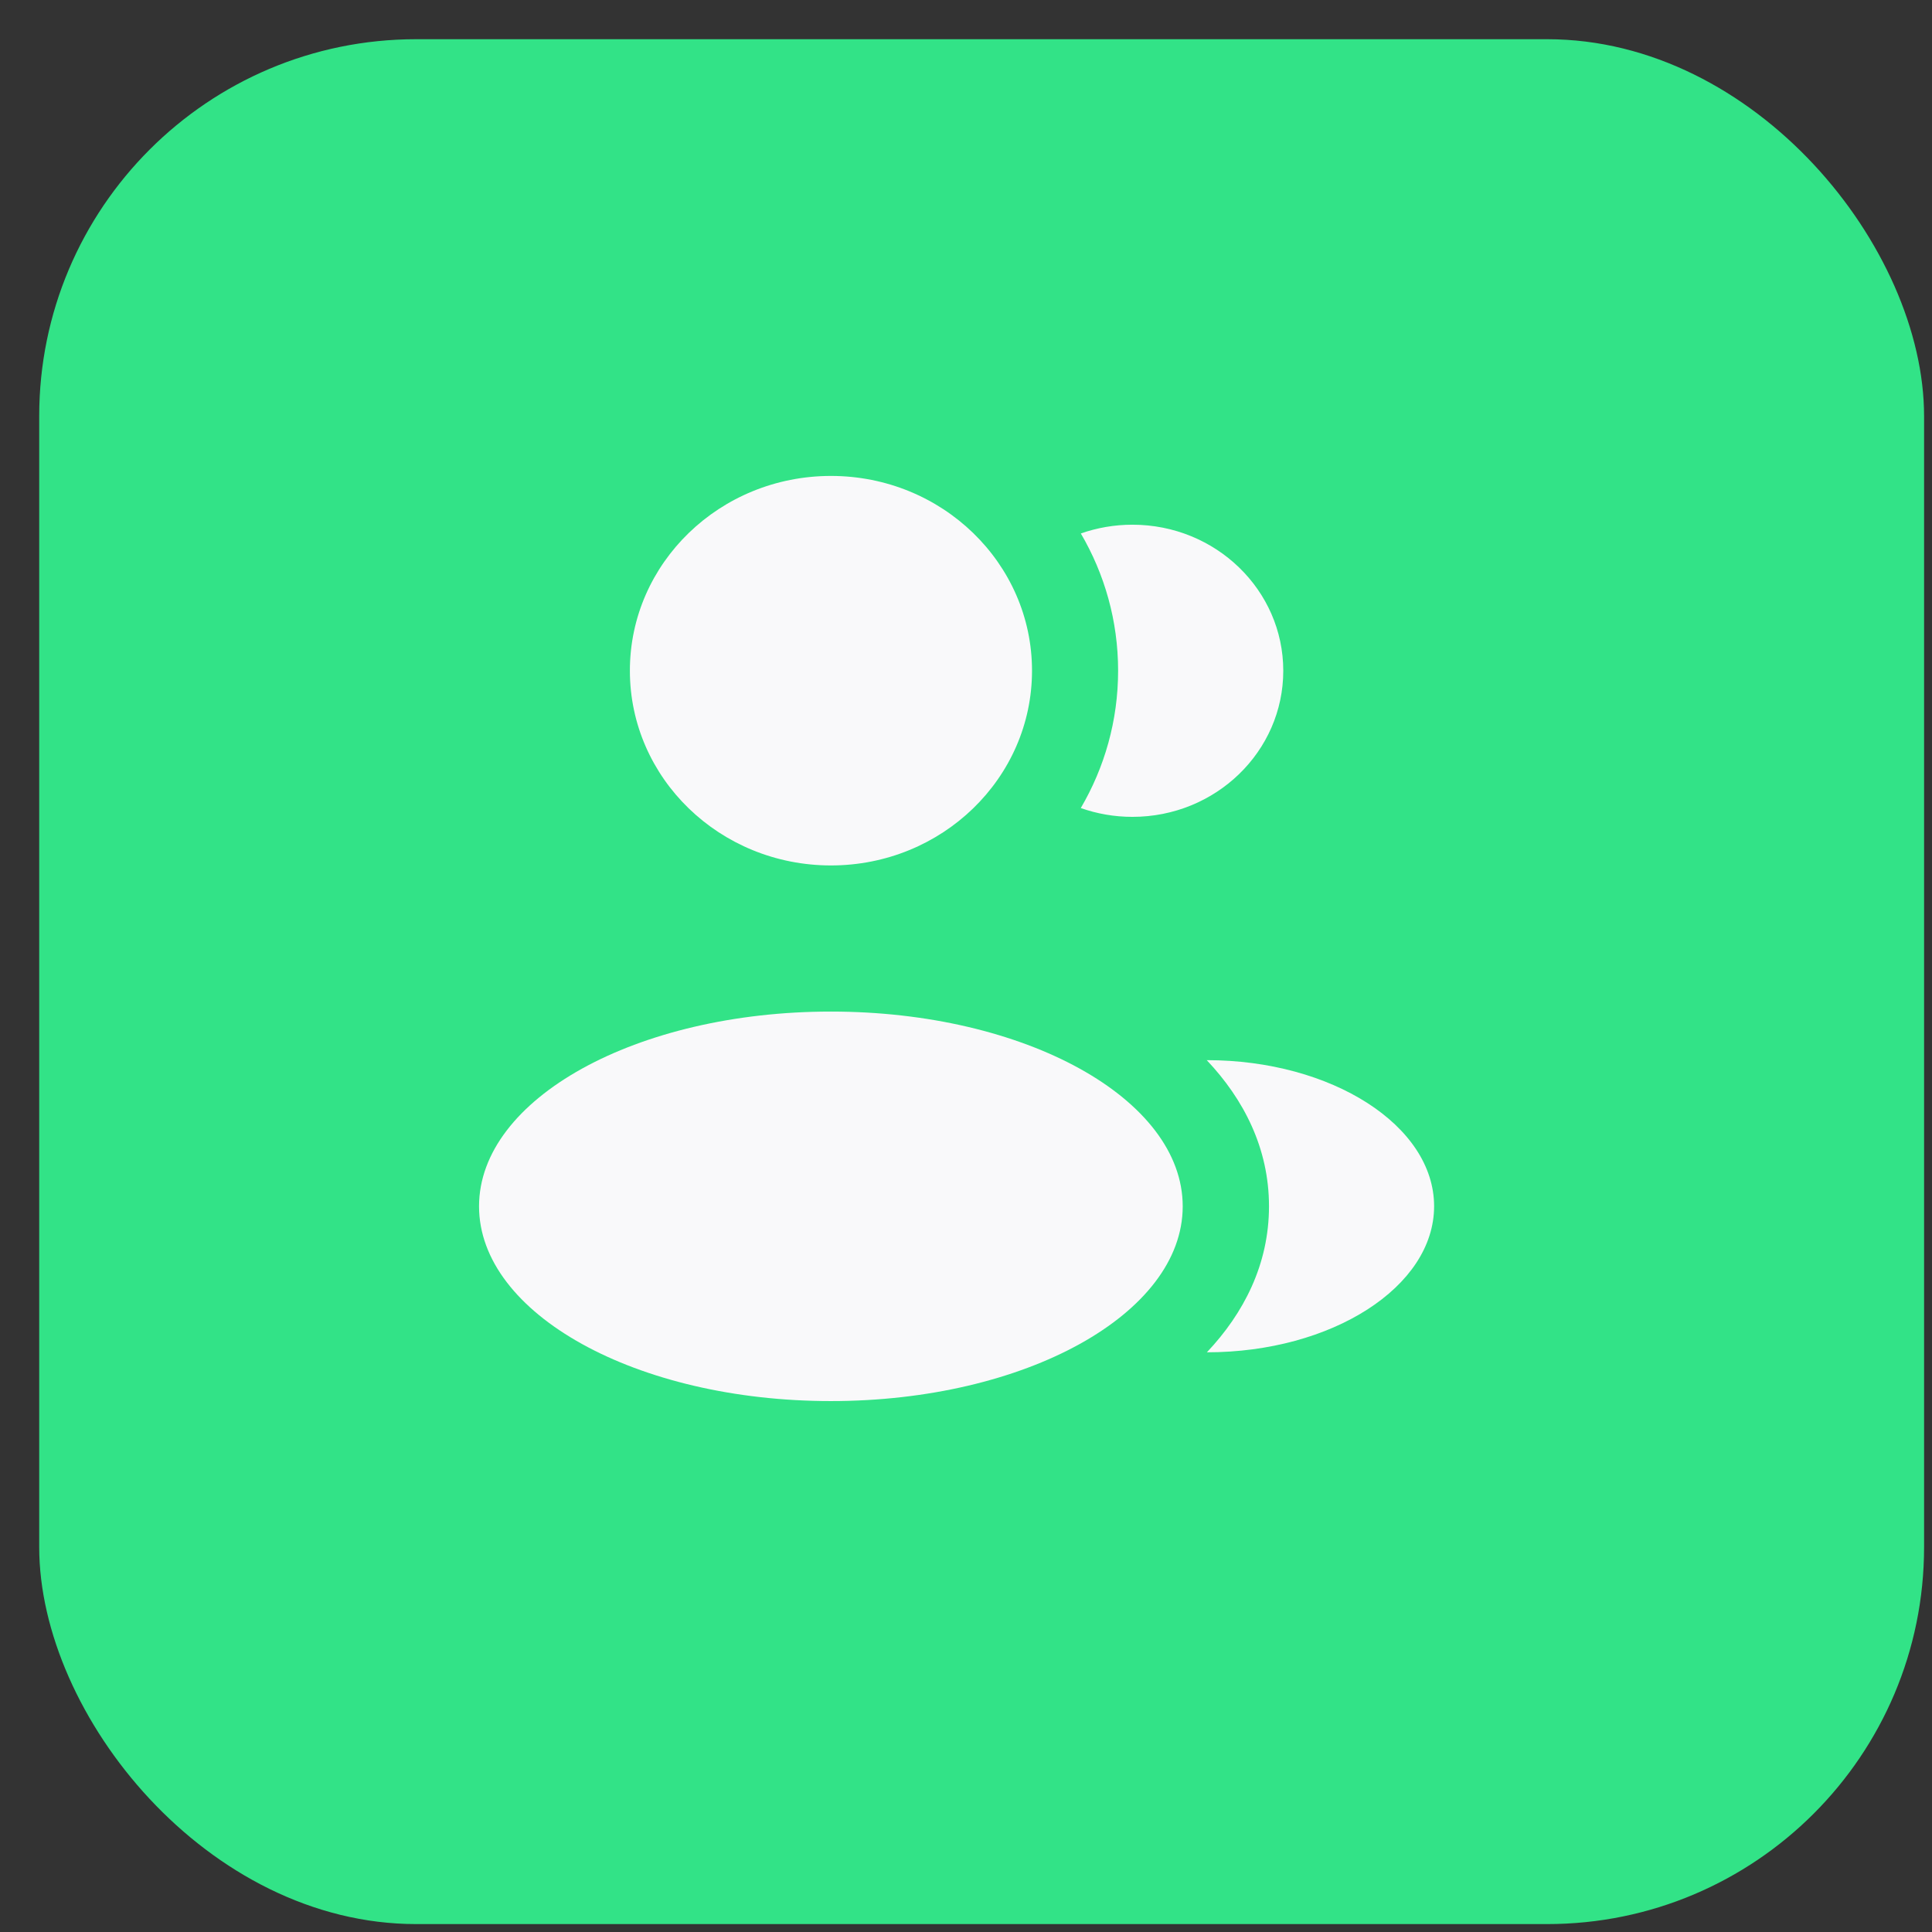
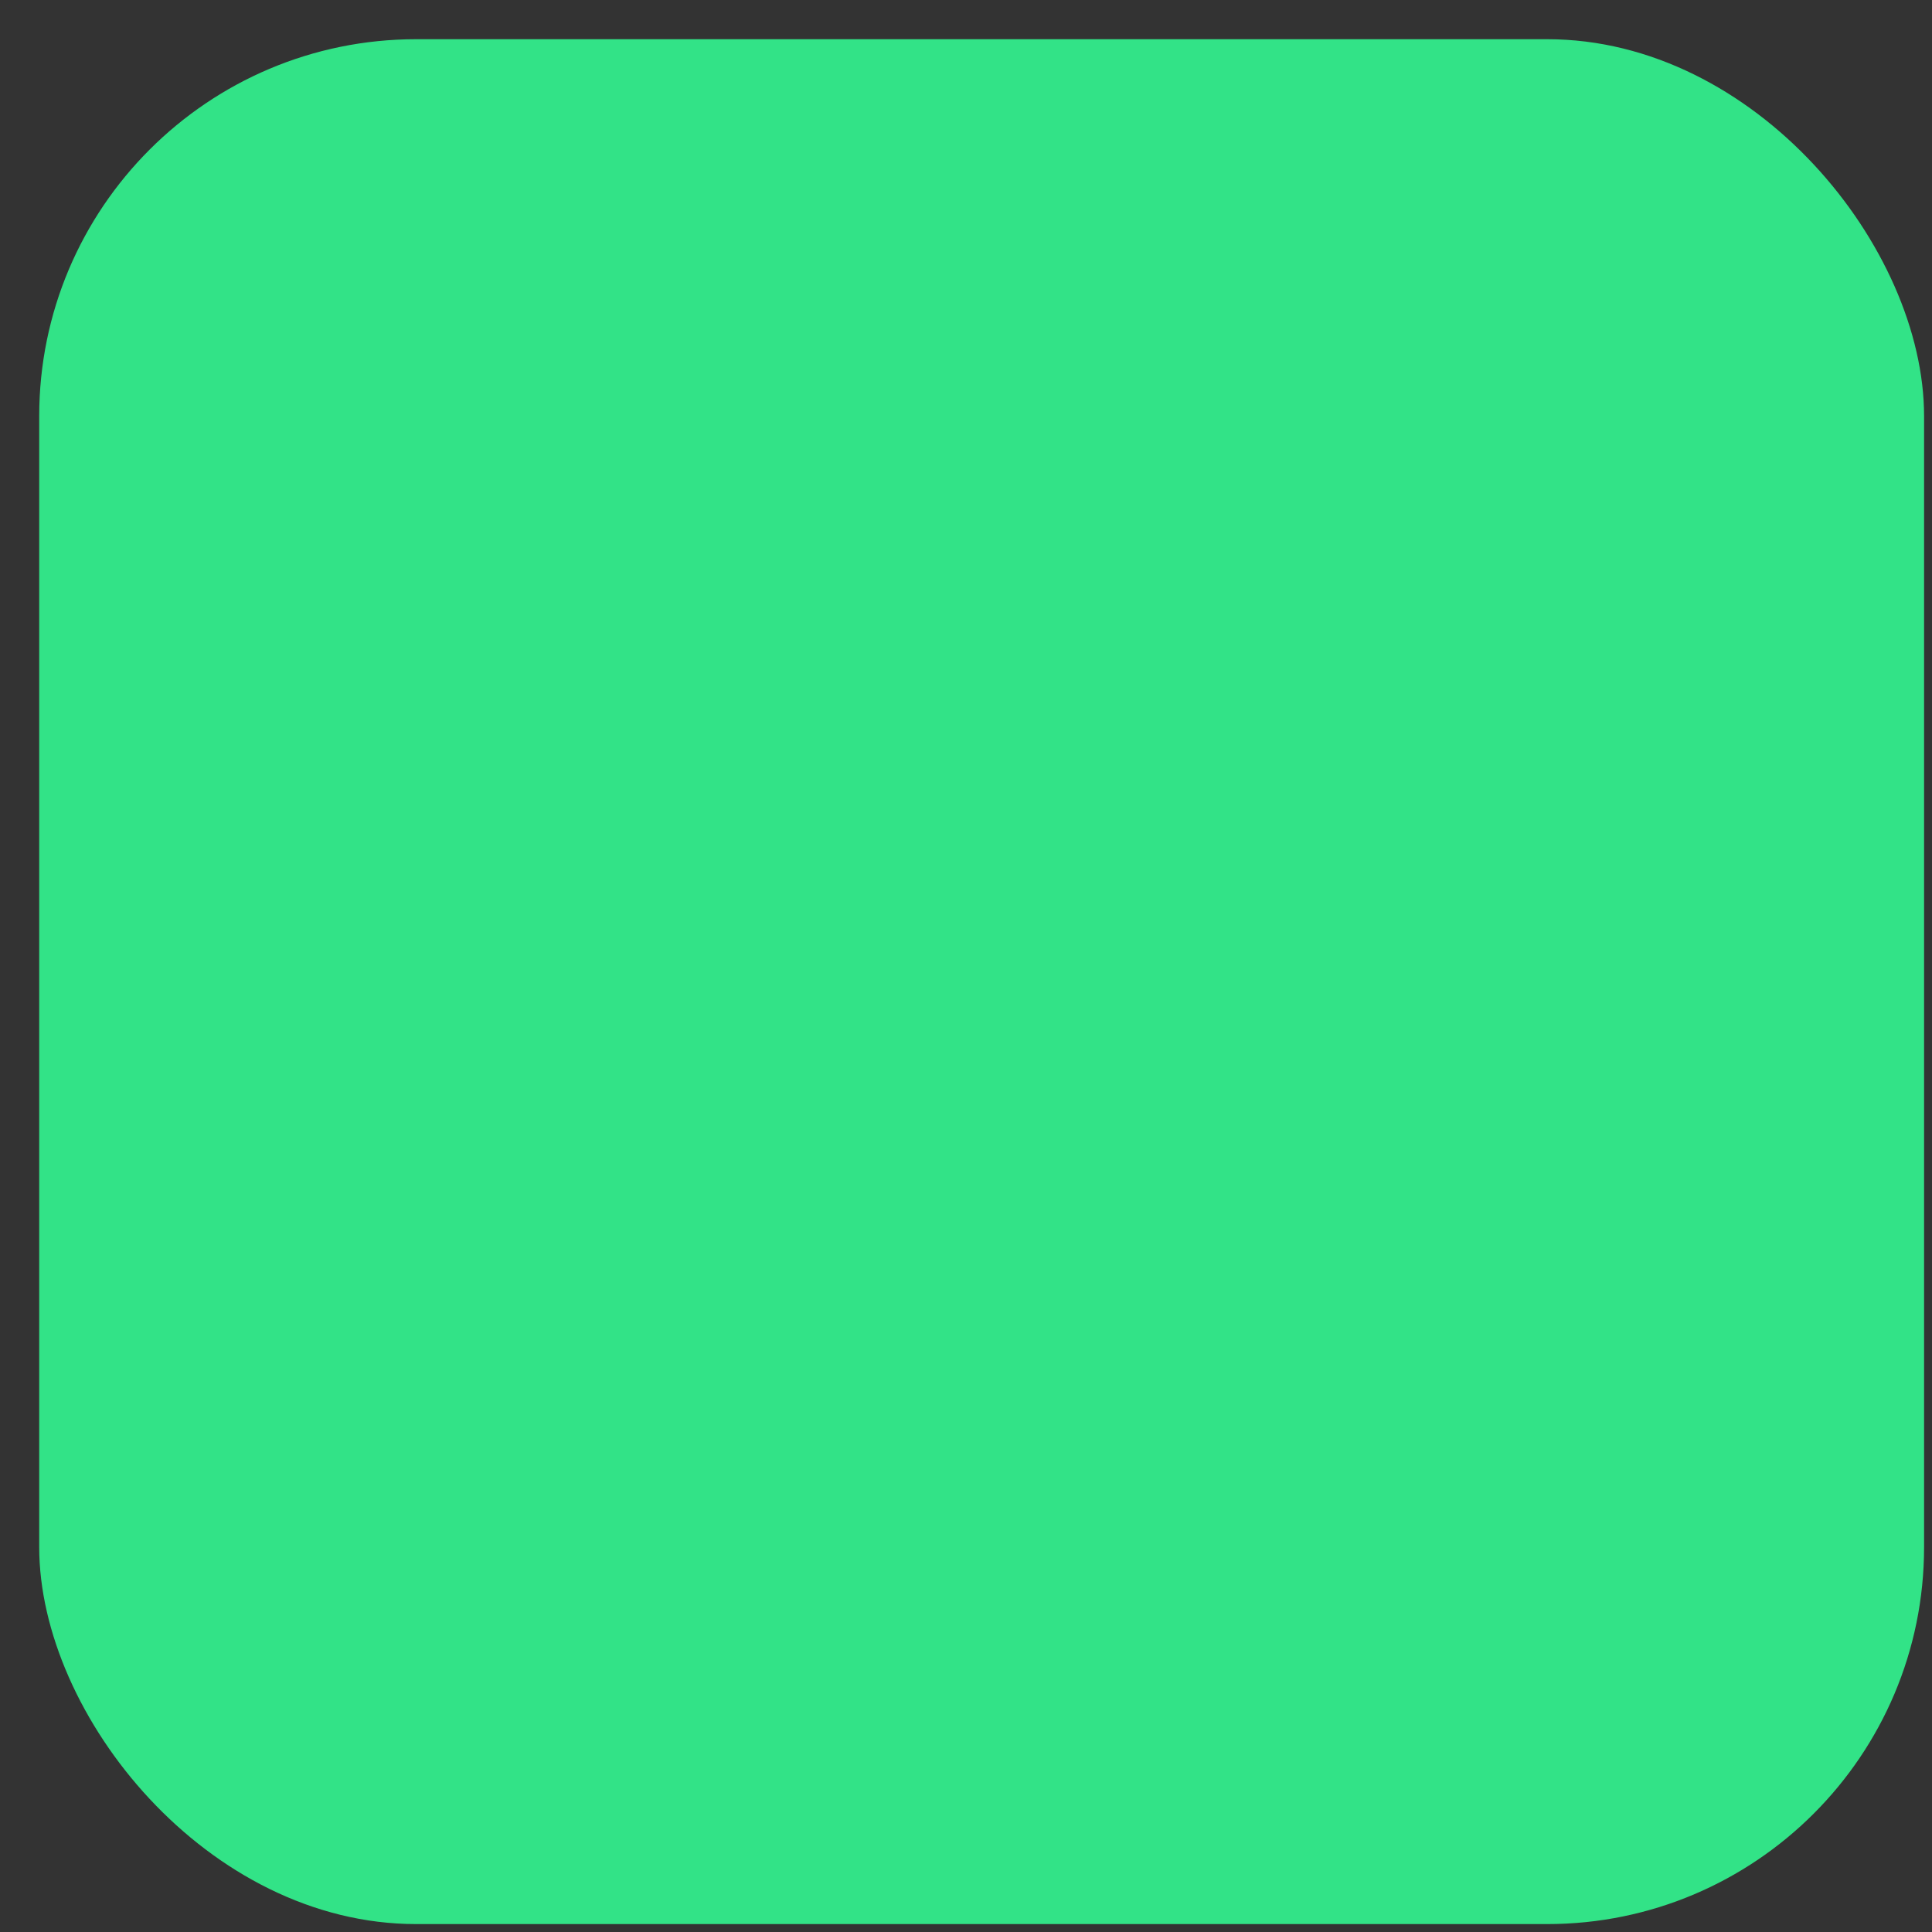
<svg xmlns="http://www.w3.org/2000/svg" width="41" height="41" viewBox="0 0 41 41" fill="none">
  <rect x="0" y="0" width="41" height="41" fill="#333333" stroke="none" />
  <rect x="0.832" y="0.832" width="40" height="40" rx="8" fill="#32E387" />
-   <path d="M17.634 18.366C19.99 18.366 21.901 16.516 21.901 14.233C21.901 11.95 19.99 10.1 17.634 10.1C15.277 10.1 13.367 11.95 13.367 14.233C13.367 16.516 15.277 18.366 17.634 18.366Z" fill="#F9F9FA" />
-   <path d="M17.633 29.733C21.756 29.733 25.099 27.883 25.099 25.6C25.099 23.317 21.756 21.467 17.633 21.467C13.509 21.467 10.166 23.317 10.166 25.6C10.166 27.883 13.509 29.733 17.633 29.733Z" fill="#F9F9FA" />
-   <path d="M30.434 25.598C30.434 27.31 28.263 28.698 25.612 28.698C26.393 27.871 26.93 26.833 26.93 25.599C26.93 24.365 26.392 23.326 25.609 22.498C28.26 22.498 30.434 23.886 30.434 25.598Z" fill="#F9F9FA" />
-   <path d="M27.233 14.235C27.233 15.947 25.8 17.335 24.032 17.335C23.647 17.335 23.278 17.269 22.936 17.148C23.44 16.288 23.728 15.293 23.728 14.234C23.728 13.175 23.441 12.181 22.937 11.321C23.279 11.201 23.648 11.135 24.032 11.135C25.8 11.135 27.233 12.523 27.233 14.235Z" fill="#F9F9FA" />
</svg>